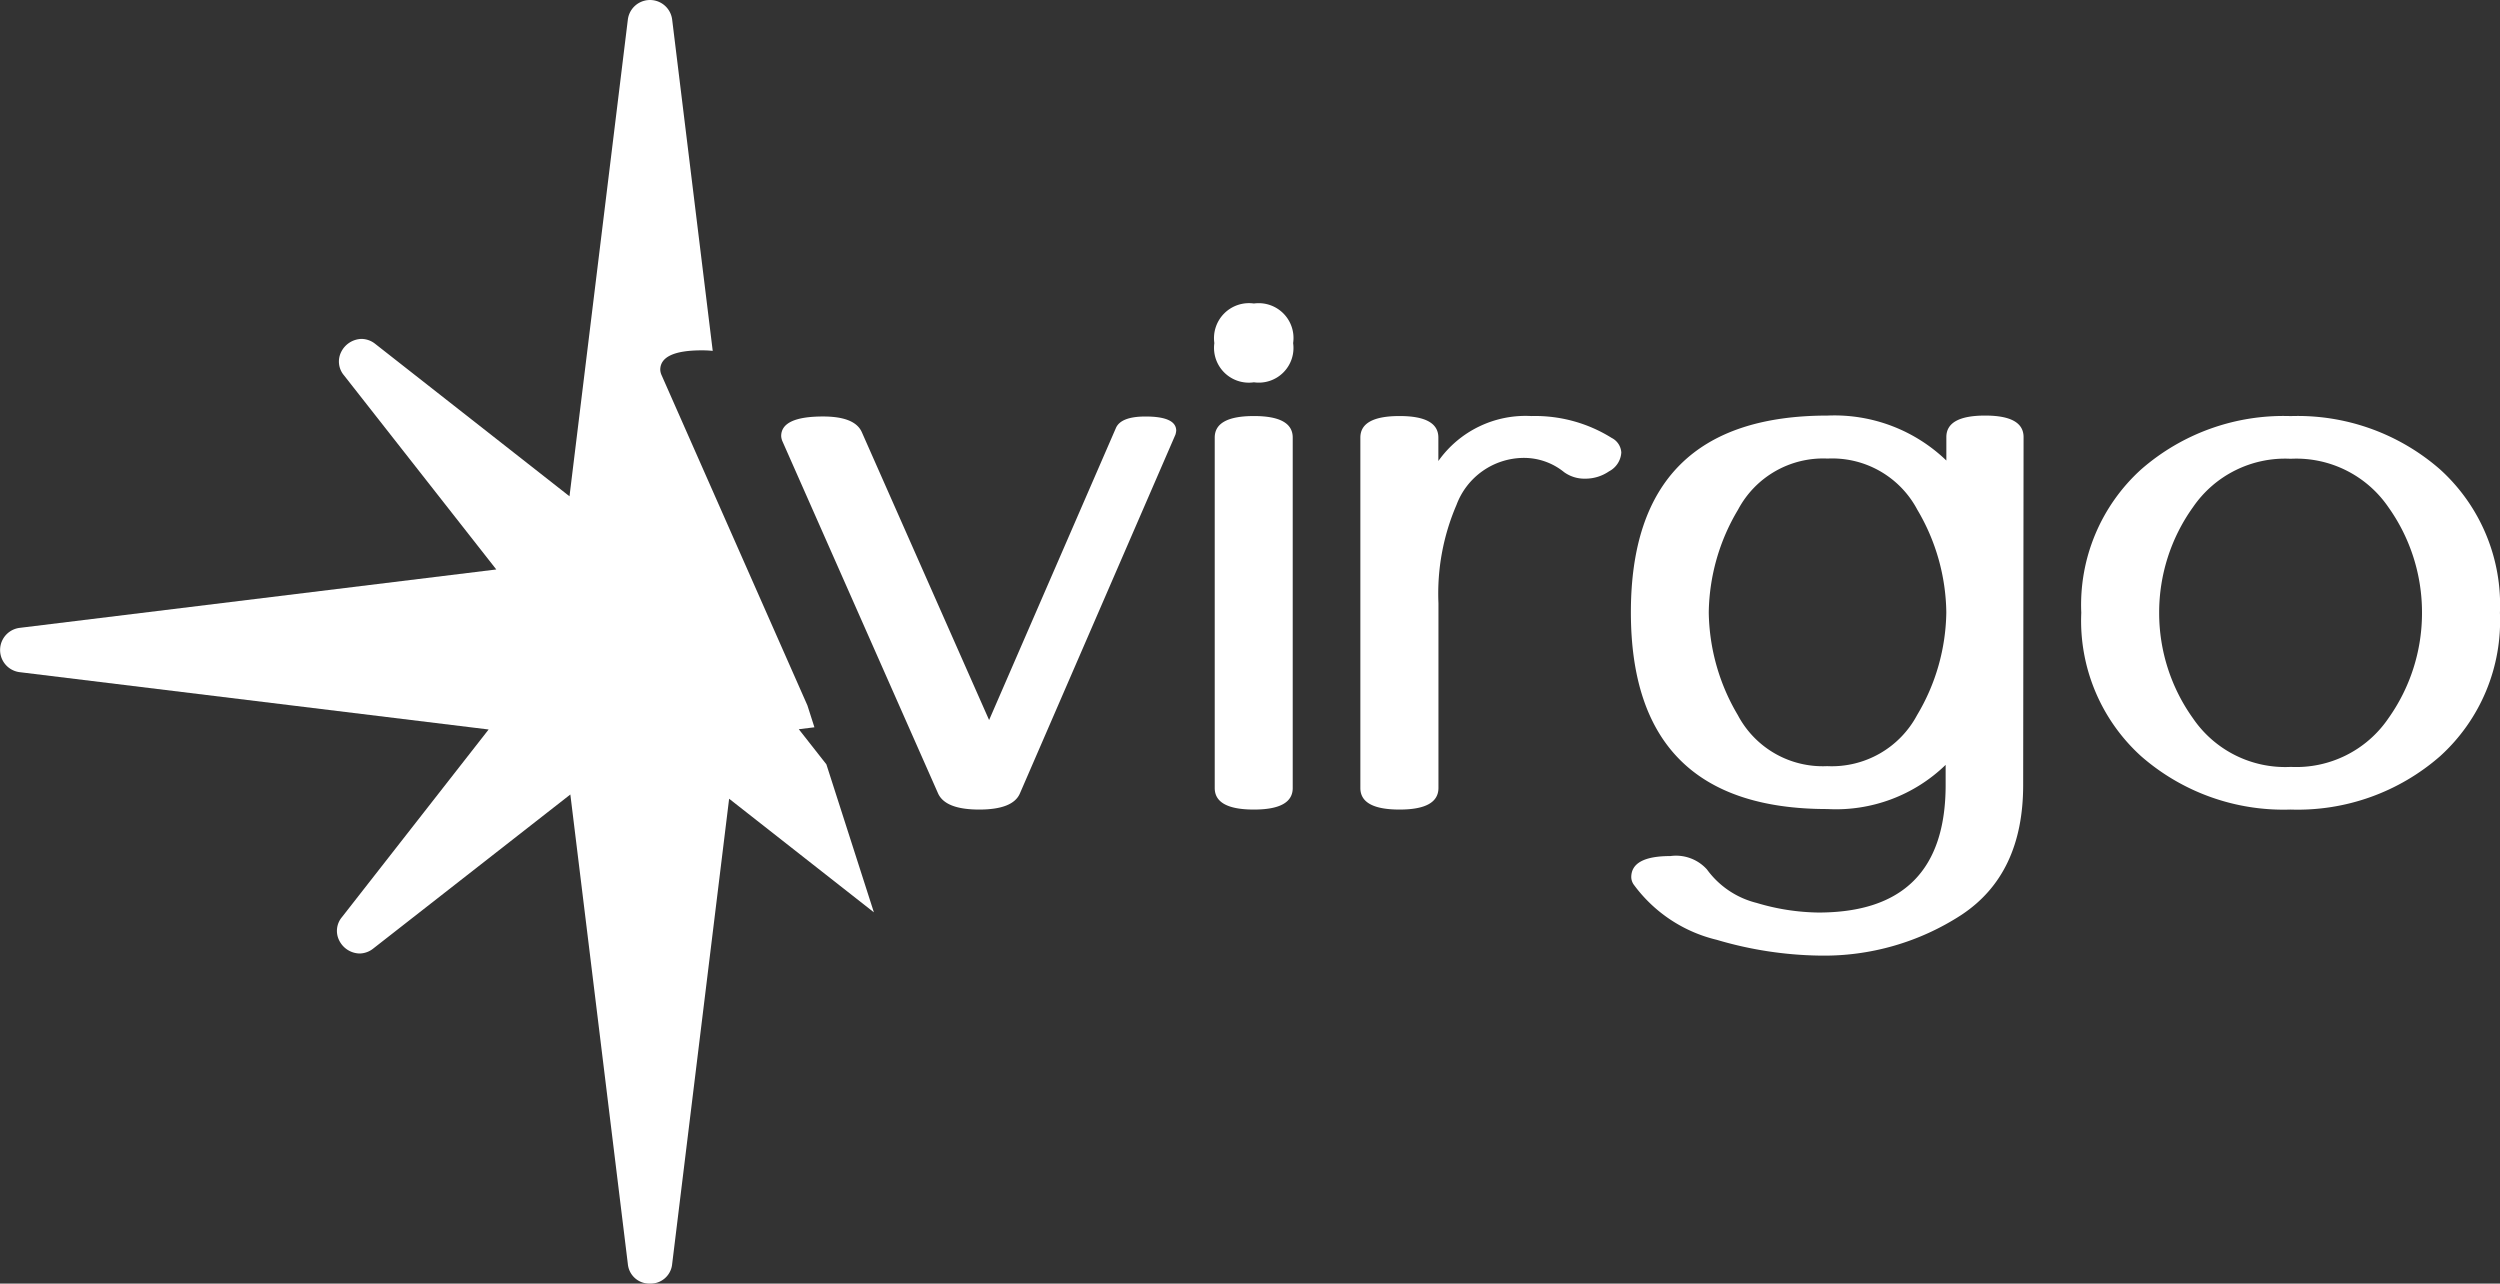
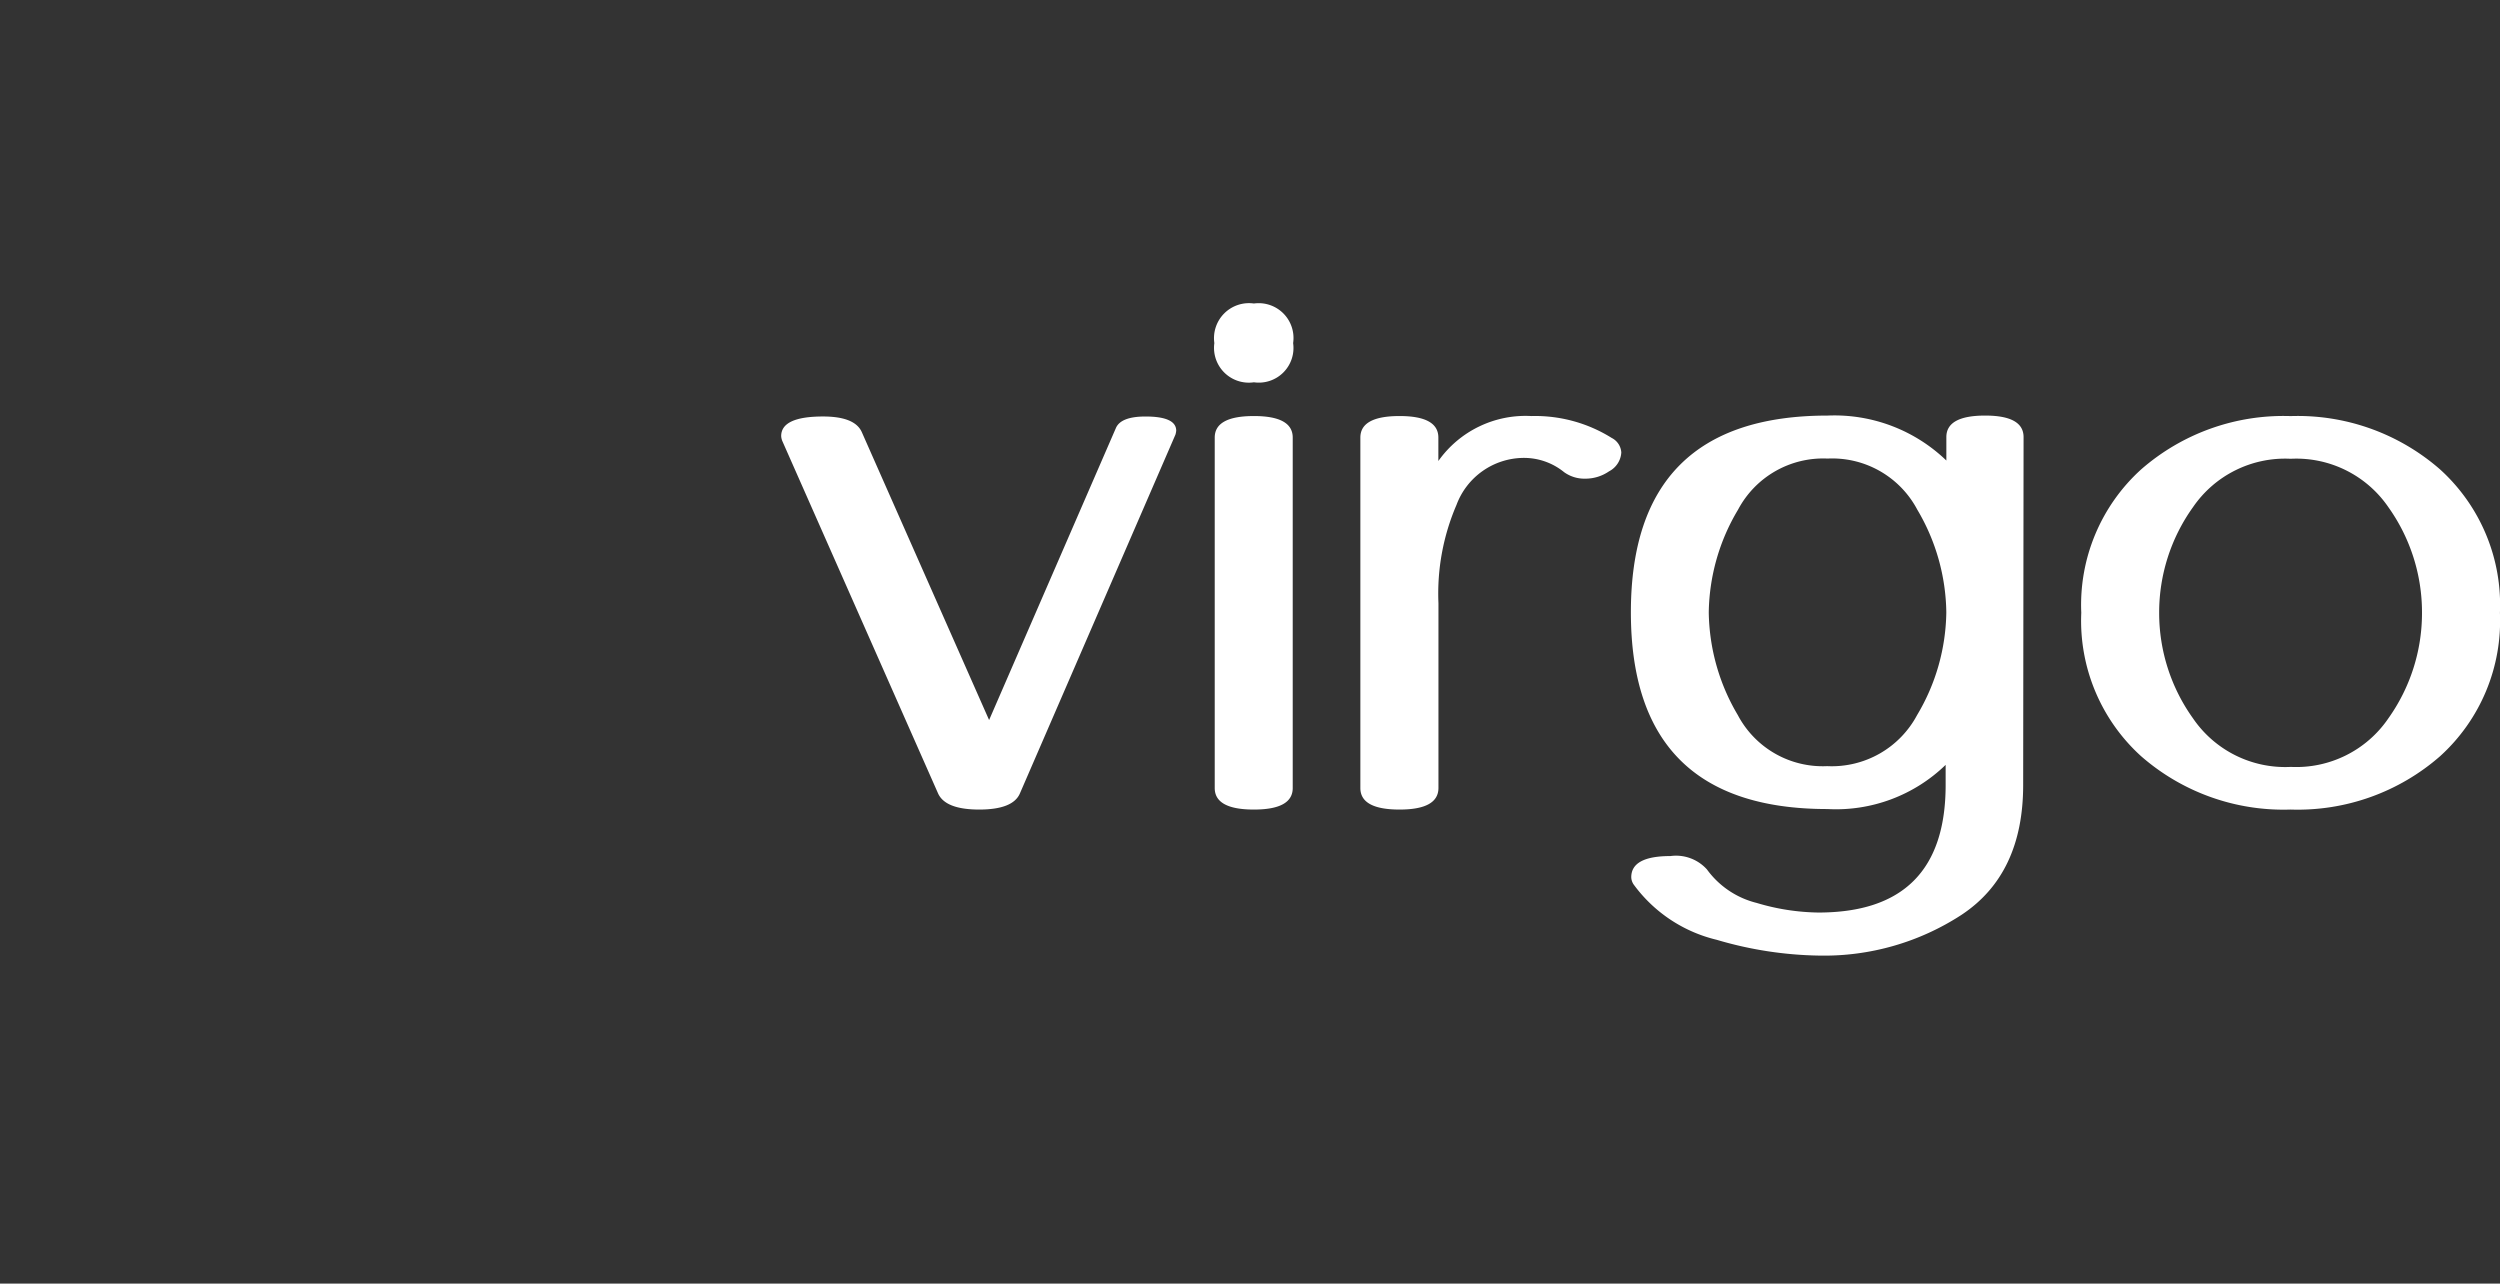
<svg xmlns="http://www.w3.org/2000/svg" height="57.5" viewBox="0 0 111.99 57.5" width="111.99">
  <rect x="0" y="0" width="111.99" height="57.5" fill="#333333" stroke="none" />
  <g fill="#fff">
    <path d="m-27.382 1.834q-1.515 0-1.842-.723l-6.976-15.783a.674.674 0 0 1 -.052-.224q0-.878 1.876-.878 1.429 0 1.738.706l5.7 12.892 5.68-13.081q.224-.516 1.325-.516 1.377 0 1.377.637a1.035 1.035 0 0 1 -.034.172l-6.968 16.075q-.31.723-1.824.723zm12.307-19.14a1.559 1.559 0 0 1 -1.773-1.756 1.567 1.567 0 0 1 1.773-1.773 1.559 1.559 0 0 1 1.756 1.773 1.552 1.552 0 0 1 -1.757 1.756zm0 19.14q-1.756 0-1.756-.964v-15.7q0-.964 1.756-.964 1.738 0 1.738.964v15.7q0 .964-1.739.964zm6.524 0q-1.756 0-1.756-.964v-15.7q0-.964 1.756-.964 1.738 0 1.738.964v1.05a4.786 4.786 0 0 1 4.165-2.014 6.471 6.471 0 0 1 3.6.981.782.782 0 0 1 .43.654 1.02 1.02 0 0 1 -.551.843 1.859 1.859 0 0 1 -1.067.327 1.548 1.548 0 0 1 -.947-.293 2.849 2.849 0 0 0 -1.807-.637 3.23 3.23 0 0 0 -3.01 2.104 10.037 10.037 0 0 0 -.809 4.406v8.279q-.005.964-1.743.964zm27.935-1.101q0 3.993-2.763 5.818a11.276 11.276 0 0 1 -6.36 1.825 16.989 16.989 0 0 1 -4.6-.706 6.477 6.477 0 0 1 -3.713-2.462.6.6 0 0 1 -.12-.344q0-.947 1.756-.947a1.863 1.863 0 0 1 1.635.6 3.92 3.92 0 0 0 2.229 1.5 9.993 9.993 0 0 0 2.763.43q5.7 0 5.7-5.715v-.9a7.058 7.058 0 0 1 -5.3 1.979q-8.8 0-8.8-8.813t8.813-8.813a7.226 7.226 0 0 1 5.319 2.014v-1.05q0-.964 1.738-.964 1.721 0 1.721.964zm-8.779-.844a4.328 4.328 0 0 0 4.028-2.289 9.186 9.186 0 0 0 1.308-4.6 9.232 9.232 0 0 0 -1.3-4.6 4.31 4.31 0 0 0 -4.019-2.289 4.314 4.314 0 0 0 -4.01 2.289 9.186 9.186 0 0 0 -1.312 4.6 9.232 9.232 0 0 0 1.3 4.6 4.3 4.3 0 0 0 4.005 2.289zm20.759 1.945a9.687 9.687 0 0 1 -6.7-2.393 8.184 8.184 0 0 1 -2.677-6.42 8.184 8.184 0 0 1 2.677-6.42 9.687 9.687 0 0 1 6.7-2.393 9.687 9.687 0 0 1 6.7 2.393 8.184 8.184 0 0 1 2.677 6.42 8.184 8.184 0 0 1 -2.677 6.42 9.687 9.687 0 0 1 -6.7 2.393zm0-1.911a4.993 4.993 0 0 0 4.381-2.177 8.139 8.139 0 0 0 1.505-4.724 8.126 8.126 0 0 0 -1.506-4.733 5 5 0 0 0 -4.381-2.169 5 5 0 0 0 -4.372 2.169 8.1 8.1 0 0 0 -1.515 4.733 8.107 8.107 0 0 0 1.515 4.725 5 5 0 0 0 4.373 2.177z" transform="translate(71.246 34.431)" />
-     <path d="m29.117 57.5a.966.966 0 0 1 -.992-.878l-2.576-21.032-8.828 6.9a1 1 0 0 1 -.615.223 1.046 1.046 0 0 1 -.914-.59.954.954 0 0 1 .124-1.037l6.573-8.408-21.011-2.568a1 1 0 0 1 0-1.984l21.354-2.616-6.826-8.7a.956.956 0 0 1 -.125-1.038 1.046 1.046 0 0 1 .913-.59 1 1 0 0 1 .617.224l8.7 6.826 2.614-21.354a1 1 0 0 1 1.985 0l1.817 14.84a4.617 4.617 0 0 0 -.487-.024c-1.236 0-1.863.293-1.863.872a.669.669 0 0 0 .051.221l6.541 14.813.314.98-.7.086 1.236 1.574 2.128 6.629-6.485-5.089-2.552 20.843a.968.968 0 0 1 -.993.877z" />
  </g>
</svg>